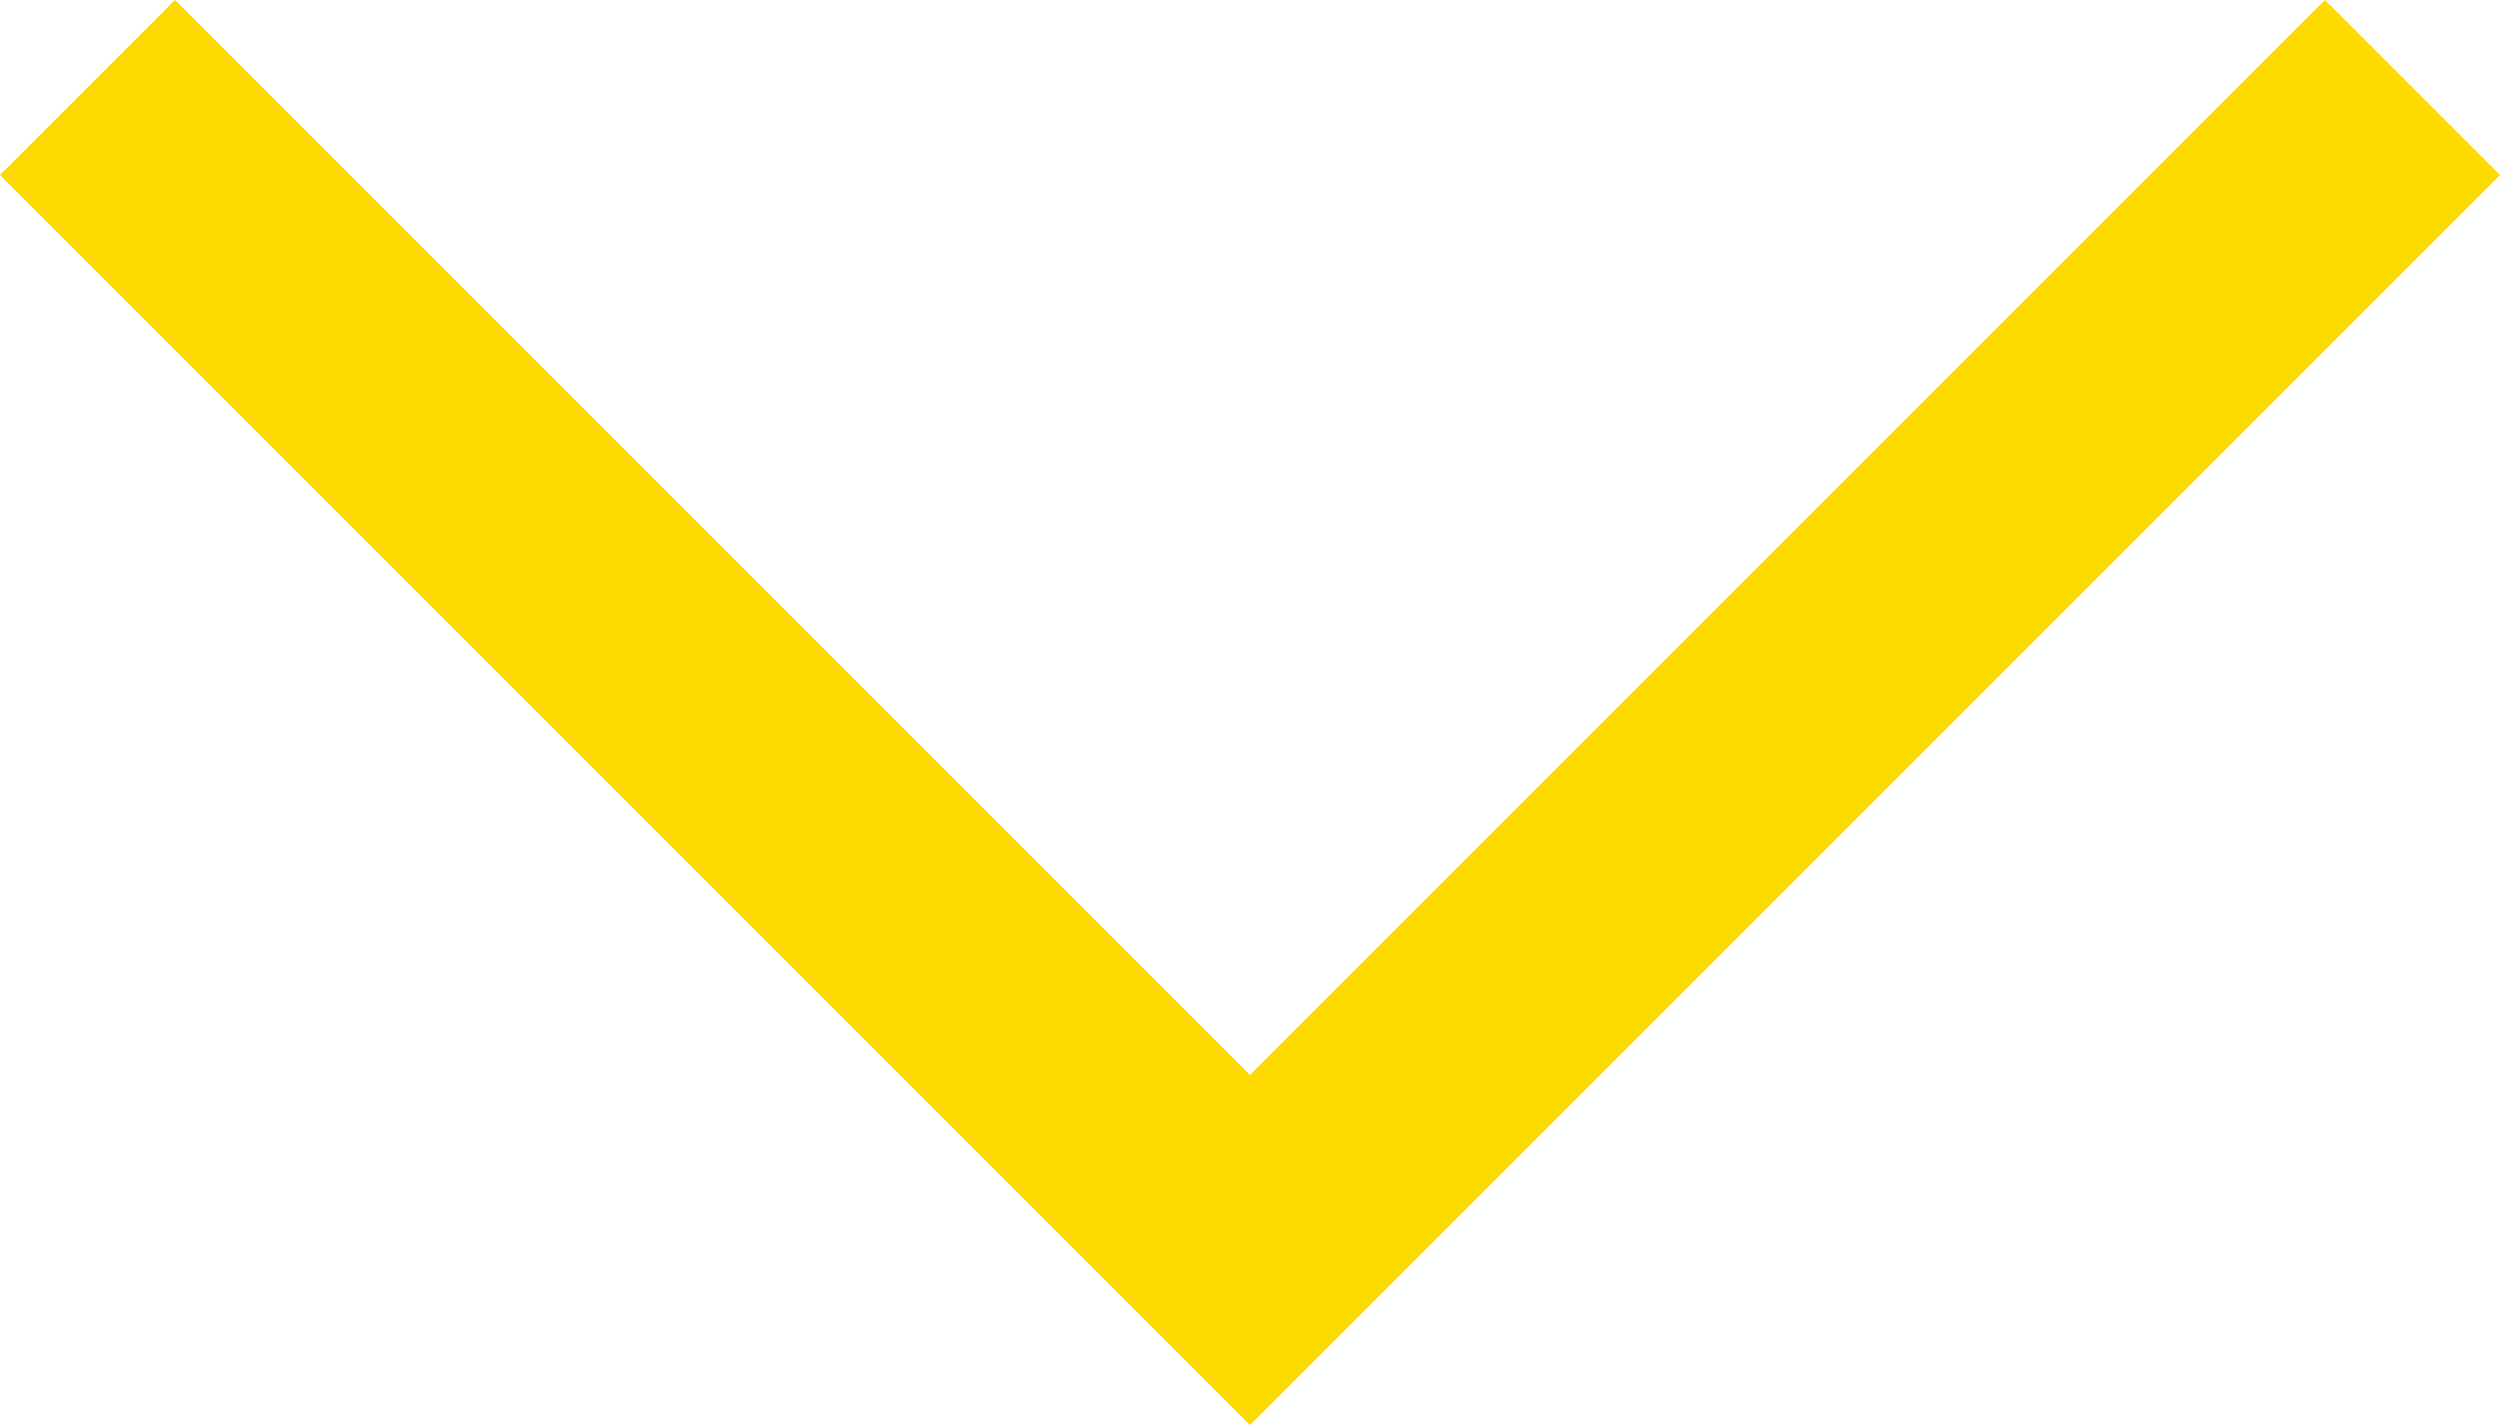
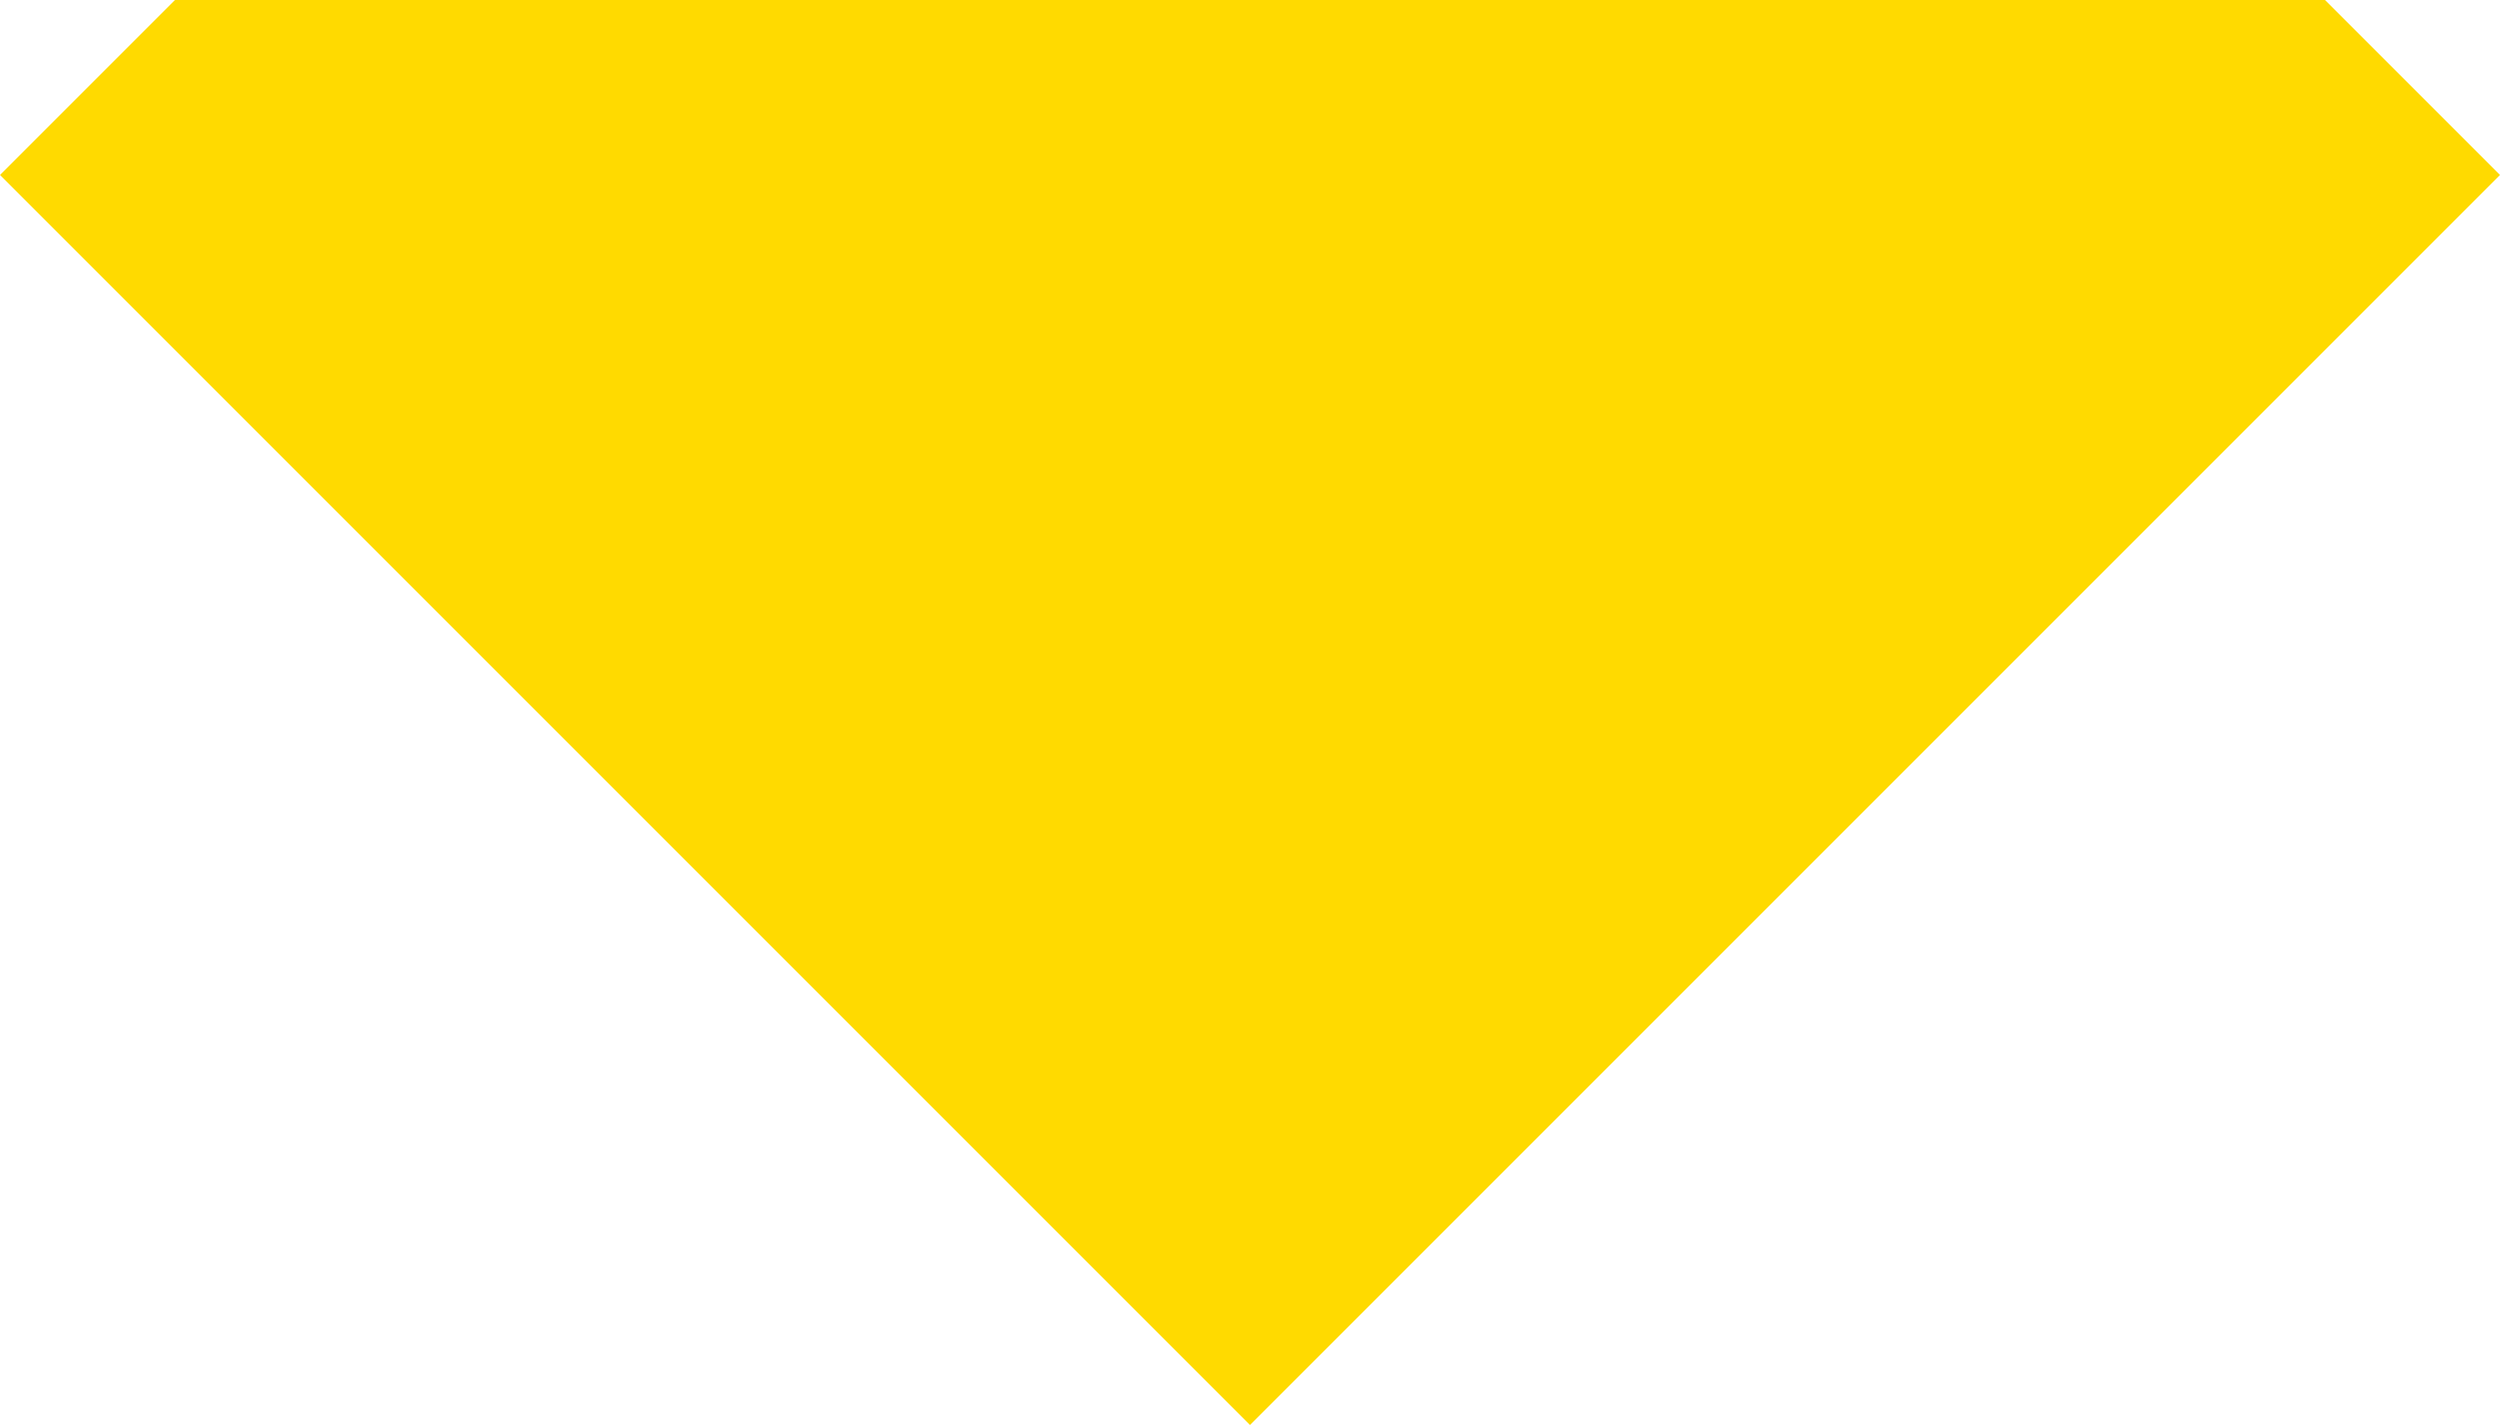
<svg xmlns="http://www.w3.org/2000/svg" width="22.5" height="12.825" viewBox="0 0 22.5 12.825">
  <g transform="translate(0 0)">
-     <path d="M18,24.75,6.75,13.5l1.575-1.575L18,21.6l9.675-9.675L29.25,13.5Z" transform="translate(-6.75 -11.925)" fill="#ffda00" />
+     <path d="M18,24.75,6.75,13.5l1.575-1.575l9.675-9.675L29.25,13.5Z" transform="translate(-6.75 -11.925)" fill="#ffda00" />
  </g>
</svg>